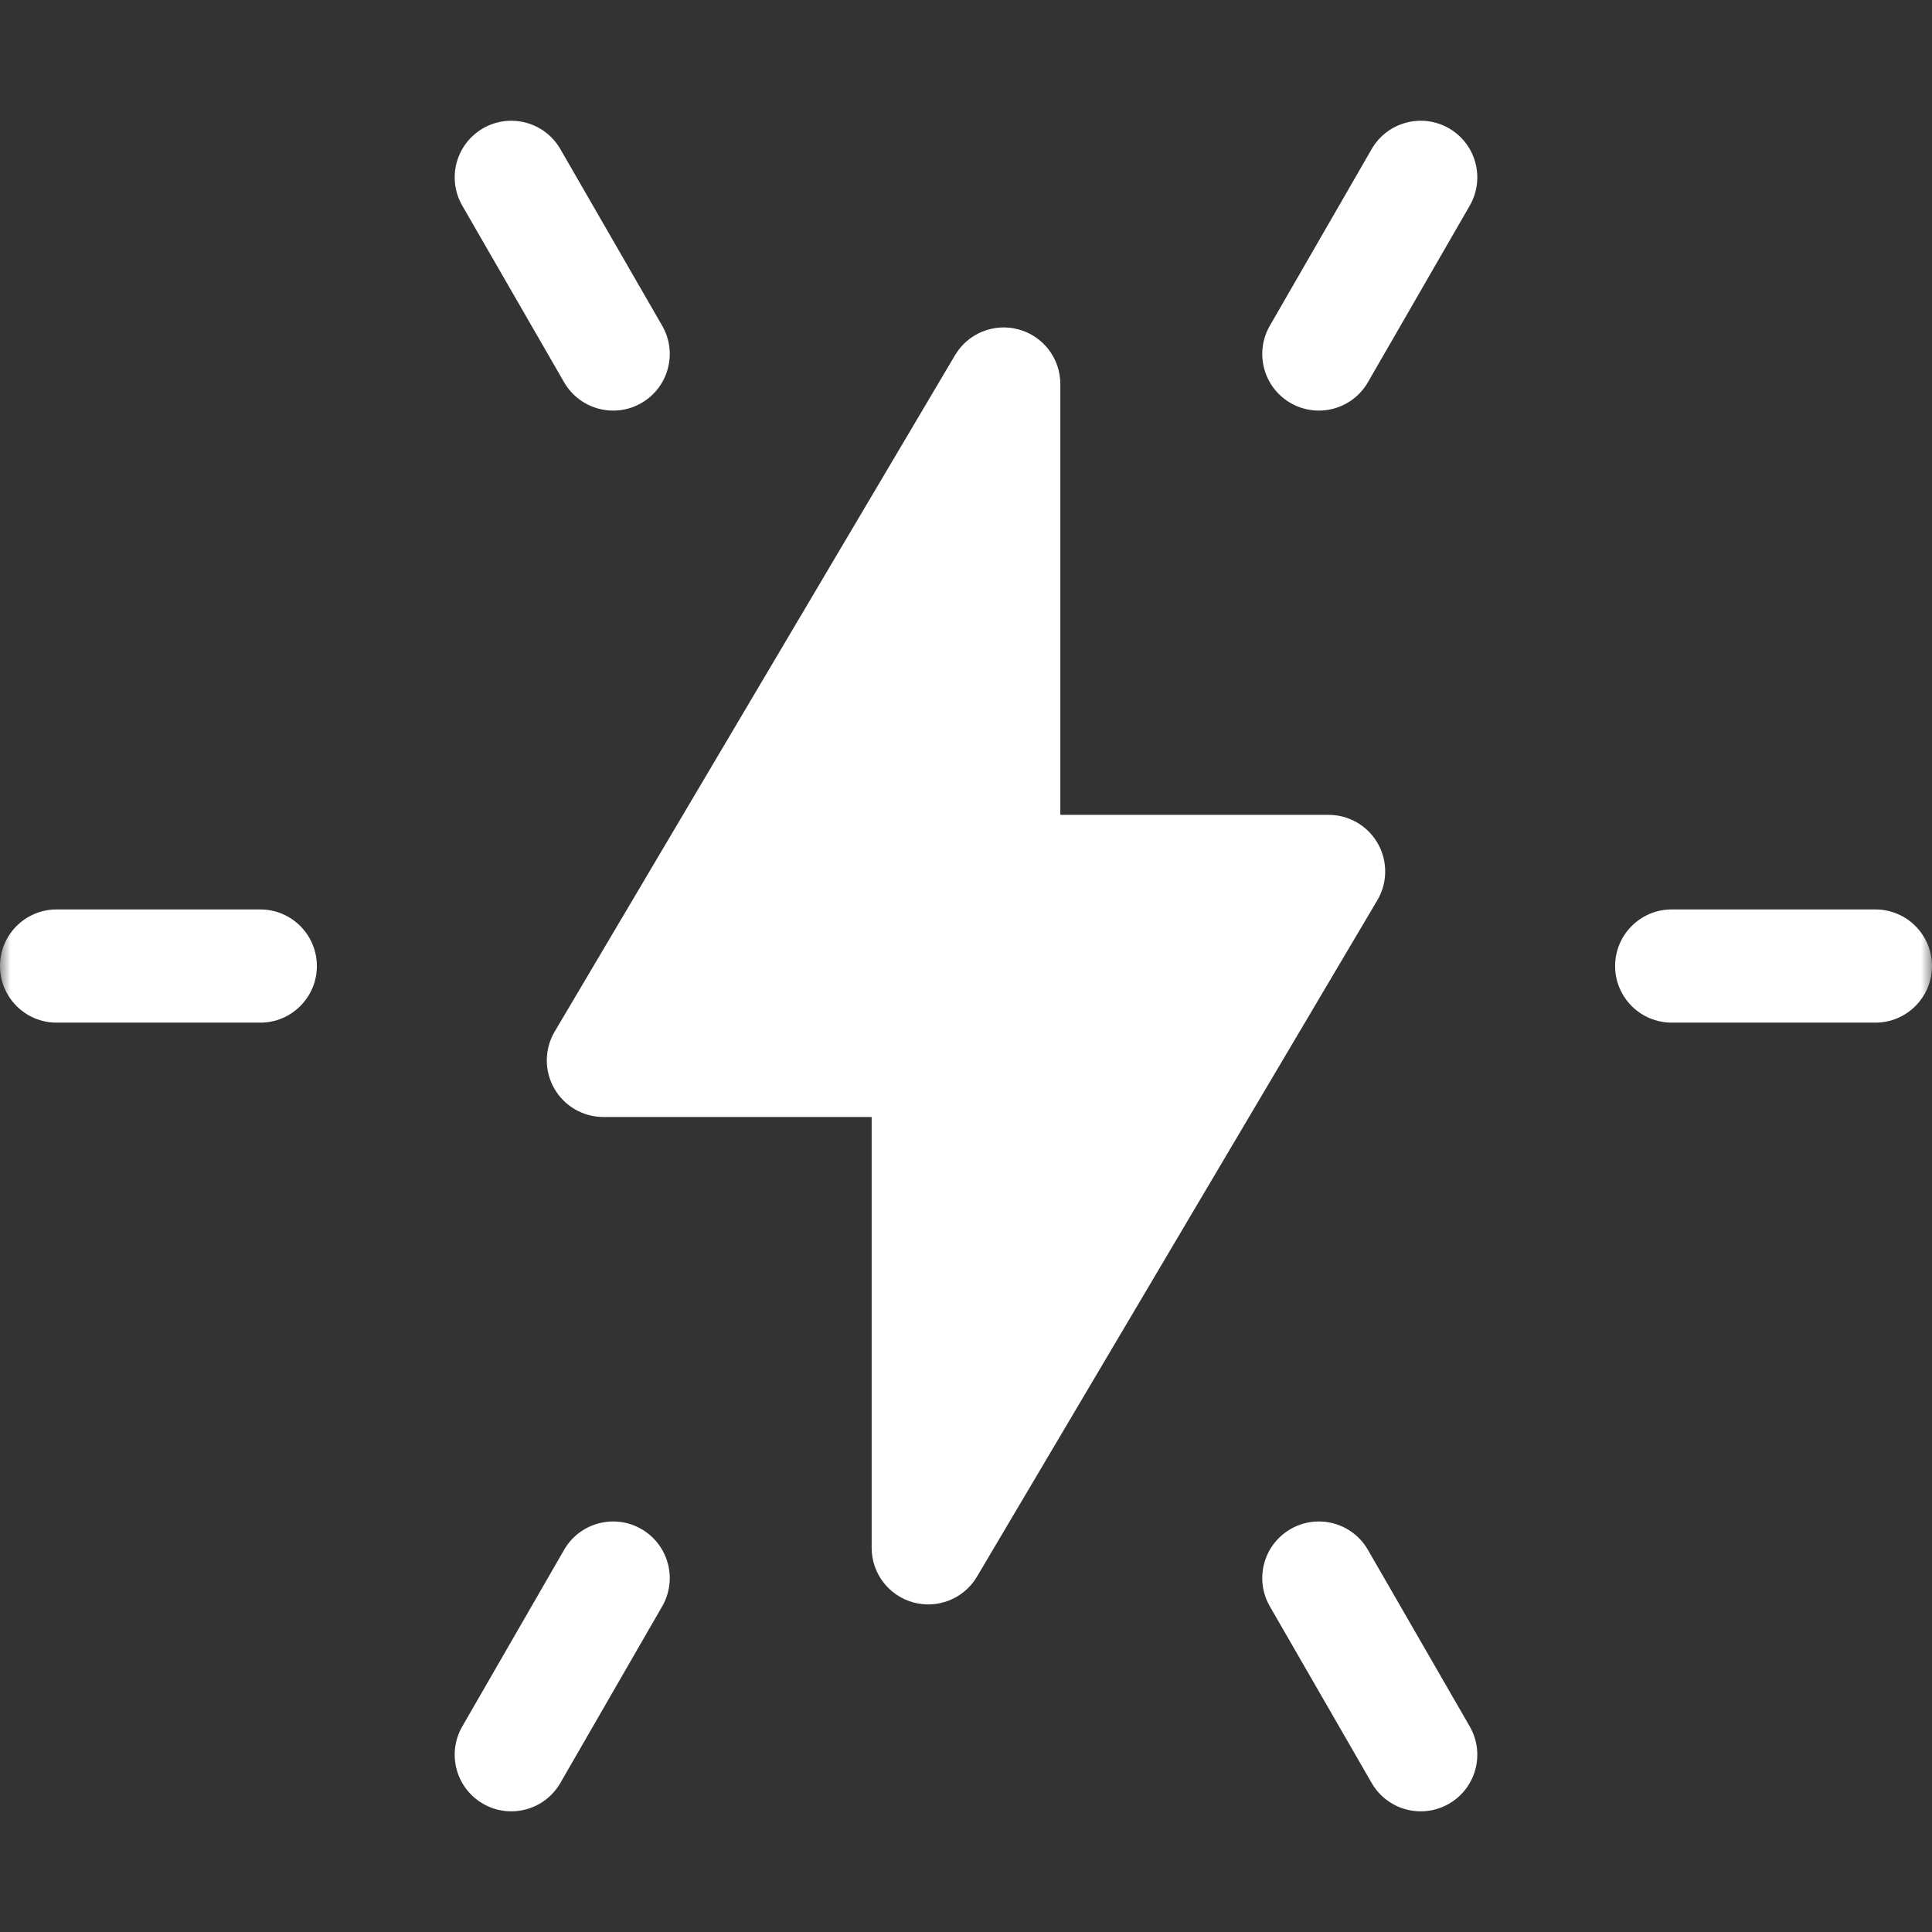
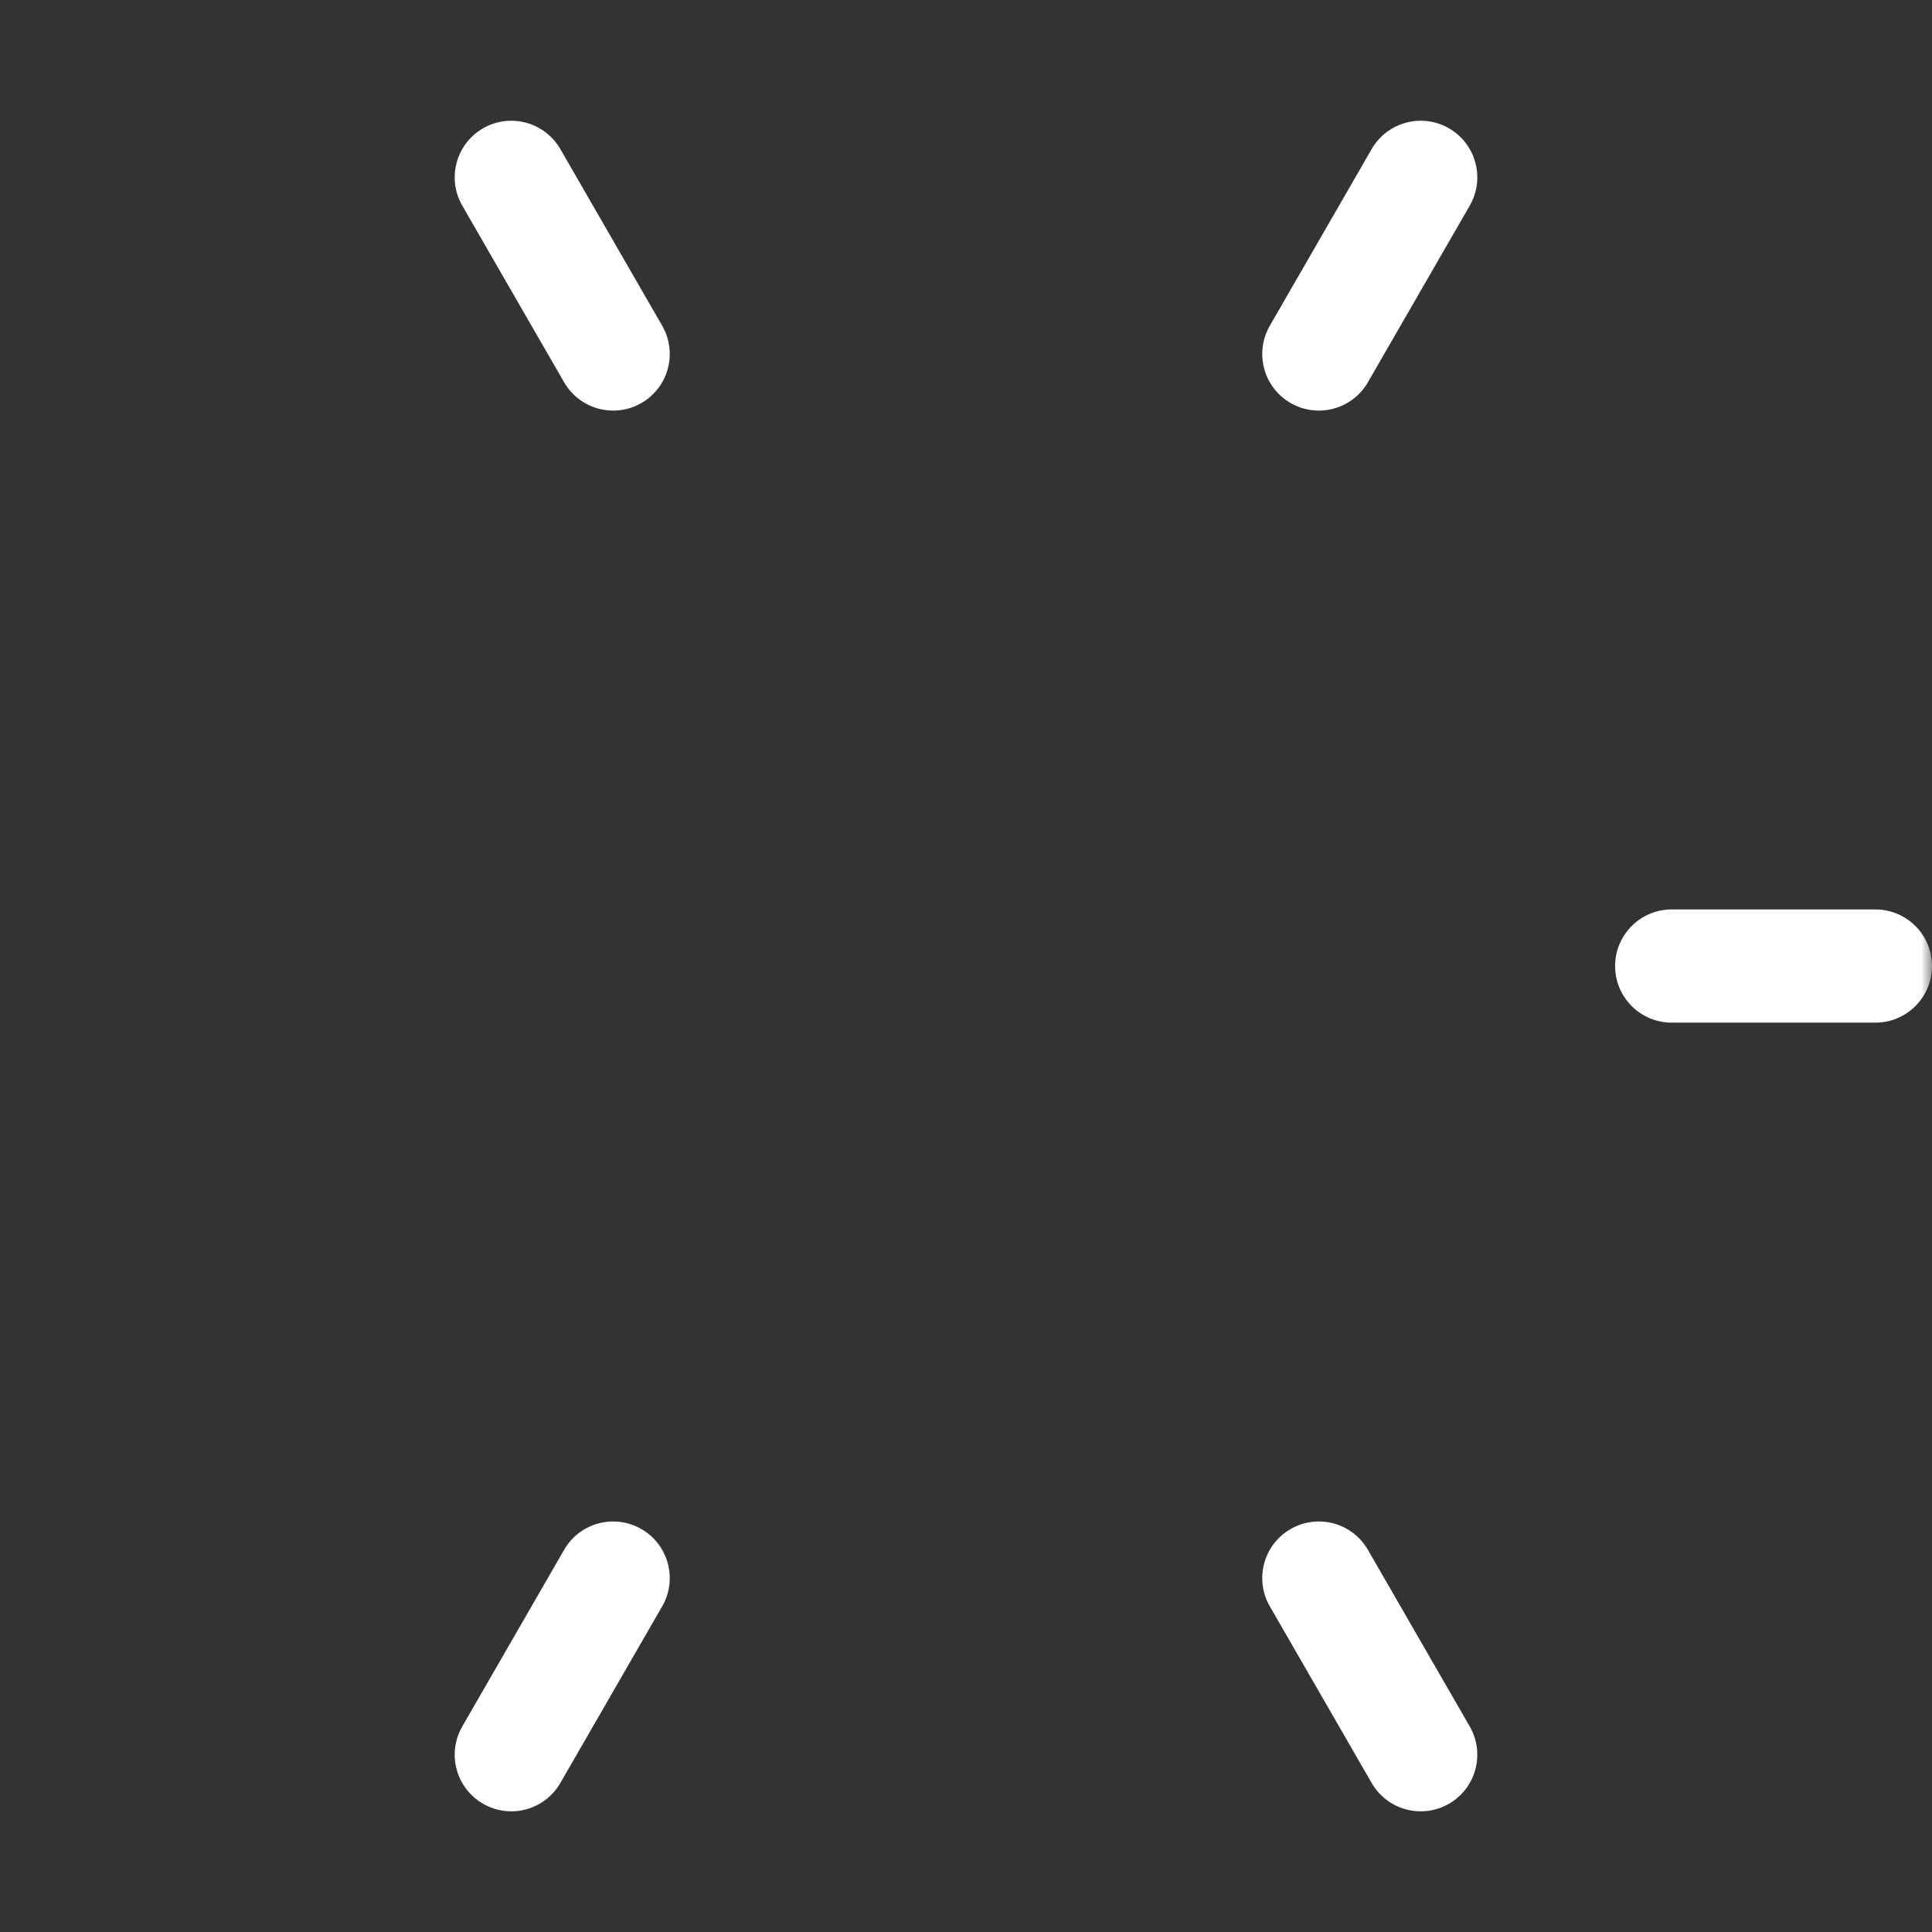
<svg xmlns="http://www.w3.org/2000/svg" width="91" height="91" viewBox="0 0 91 91" fill="none">
  <rect x="0" y="0" width="91" height="91" fill="#333333" stroke="none" />
  <g clip-path="url(#clip0_2494_2038)">
    <mask id="mask0_2494_2038" style="mask-type:luminance" maskUnits="userSpaceOnUse" x="0" y="0" width="91" height="91">
      <path d="M91 0H0V91H91V0Z" fill="white" />
    </mask>
    <g mask="url(#mask0_2494_2038)">
-       <path d="M64.895 39.726C64.421 38.895 63.536 38.381 62.579 38.381H49.943V18.088C49.943 16.887 49.14 15.834 47.981 15.517C46.822 15.2 45.595 15.696 44.983 16.73L26.127 48.588C25.639 49.412 25.631 50.434 26.105 51.266C26.579 52.098 27.463 52.612 28.421 52.612H41.056V72.905C41.056 74.106 41.86 75.159 43.019 75.476C44.18 75.794 45.406 75.295 46.017 74.263L64.873 42.405C65.361 41.581 65.369 40.558 64.895 39.726Z" fill="white" />
-       <path d="M12.259 42.836H2.666C1.194 42.836 0 44.03 0 45.502C0 46.974 1.194 48.168 2.666 48.168H12.259C13.731 48.168 14.925 46.974 14.925 45.502C14.925 44.03 13.731 42.836 12.259 42.836Z" fill="white" />
      <path d="M88.333 42.836H78.74C77.268 42.836 76.074 44.03 76.074 45.502C76.074 46.974 77.268 48.168 78.74 48.168H88.333C89.806 48.168 90.999 46.974 90.999 45.502C90.999 44.03 89.806 42.836 88.333 42.836Z" fill="white" />
      <path d="M30.212 72.021C28.936 71.285 27.306 71.723 26.57 72.999L21.774 81.318C21.038 82.594 21.476 84.224 22.752 84.959C24.027 85.695 25.657 85.257 26.393 83.981L31.19 75.662C31.925 74.387 31.487 72.757 30.212 72.021Z" fill="white" />
      <path d="M68.249 6.044C66.974 5.309 65.343 5.747 64.607 7.022L59.811 15.342C59.075 16.617 59.513 18.247 60.789 18.983C62.064 19.718 63.695 19.28 64.43 18.005L69.227 9.686C69.962 8.41 69.524 6.78 68.249 6.044Z" fill="white" />
      <path d="M69.227 81.318L64.43 72.999C63.695 71.723 62.064 71.285 60.789 72.021C59.513 72.756 59.075 74.387 59.811 75.662L64.607 83.981C65.343 85.257 66.973 85.695 68.249 84.959C69.524 84.224 69.962 82.594 69.227 81.318Z" fill="white" />
      <path d="M31.19 15.342L26.393 7.022C25.658 5.747 24.027 5.309 22.752 6.044C21.476 6.78 21.038 8.41 21.774 9.686L26.57 18.005C27.306 19.28 28.936 19.718 30.212 18.983C31.487 18.247 31.925 16.617 31.19 15.342Z" fill="white" />
    </g>
  </g>
  <defs>
    <clipPath id="clip0_2494_2038">
      <rect width="91" height="91" fill="white" />
    </clipPath>
  </defs>
</svg>